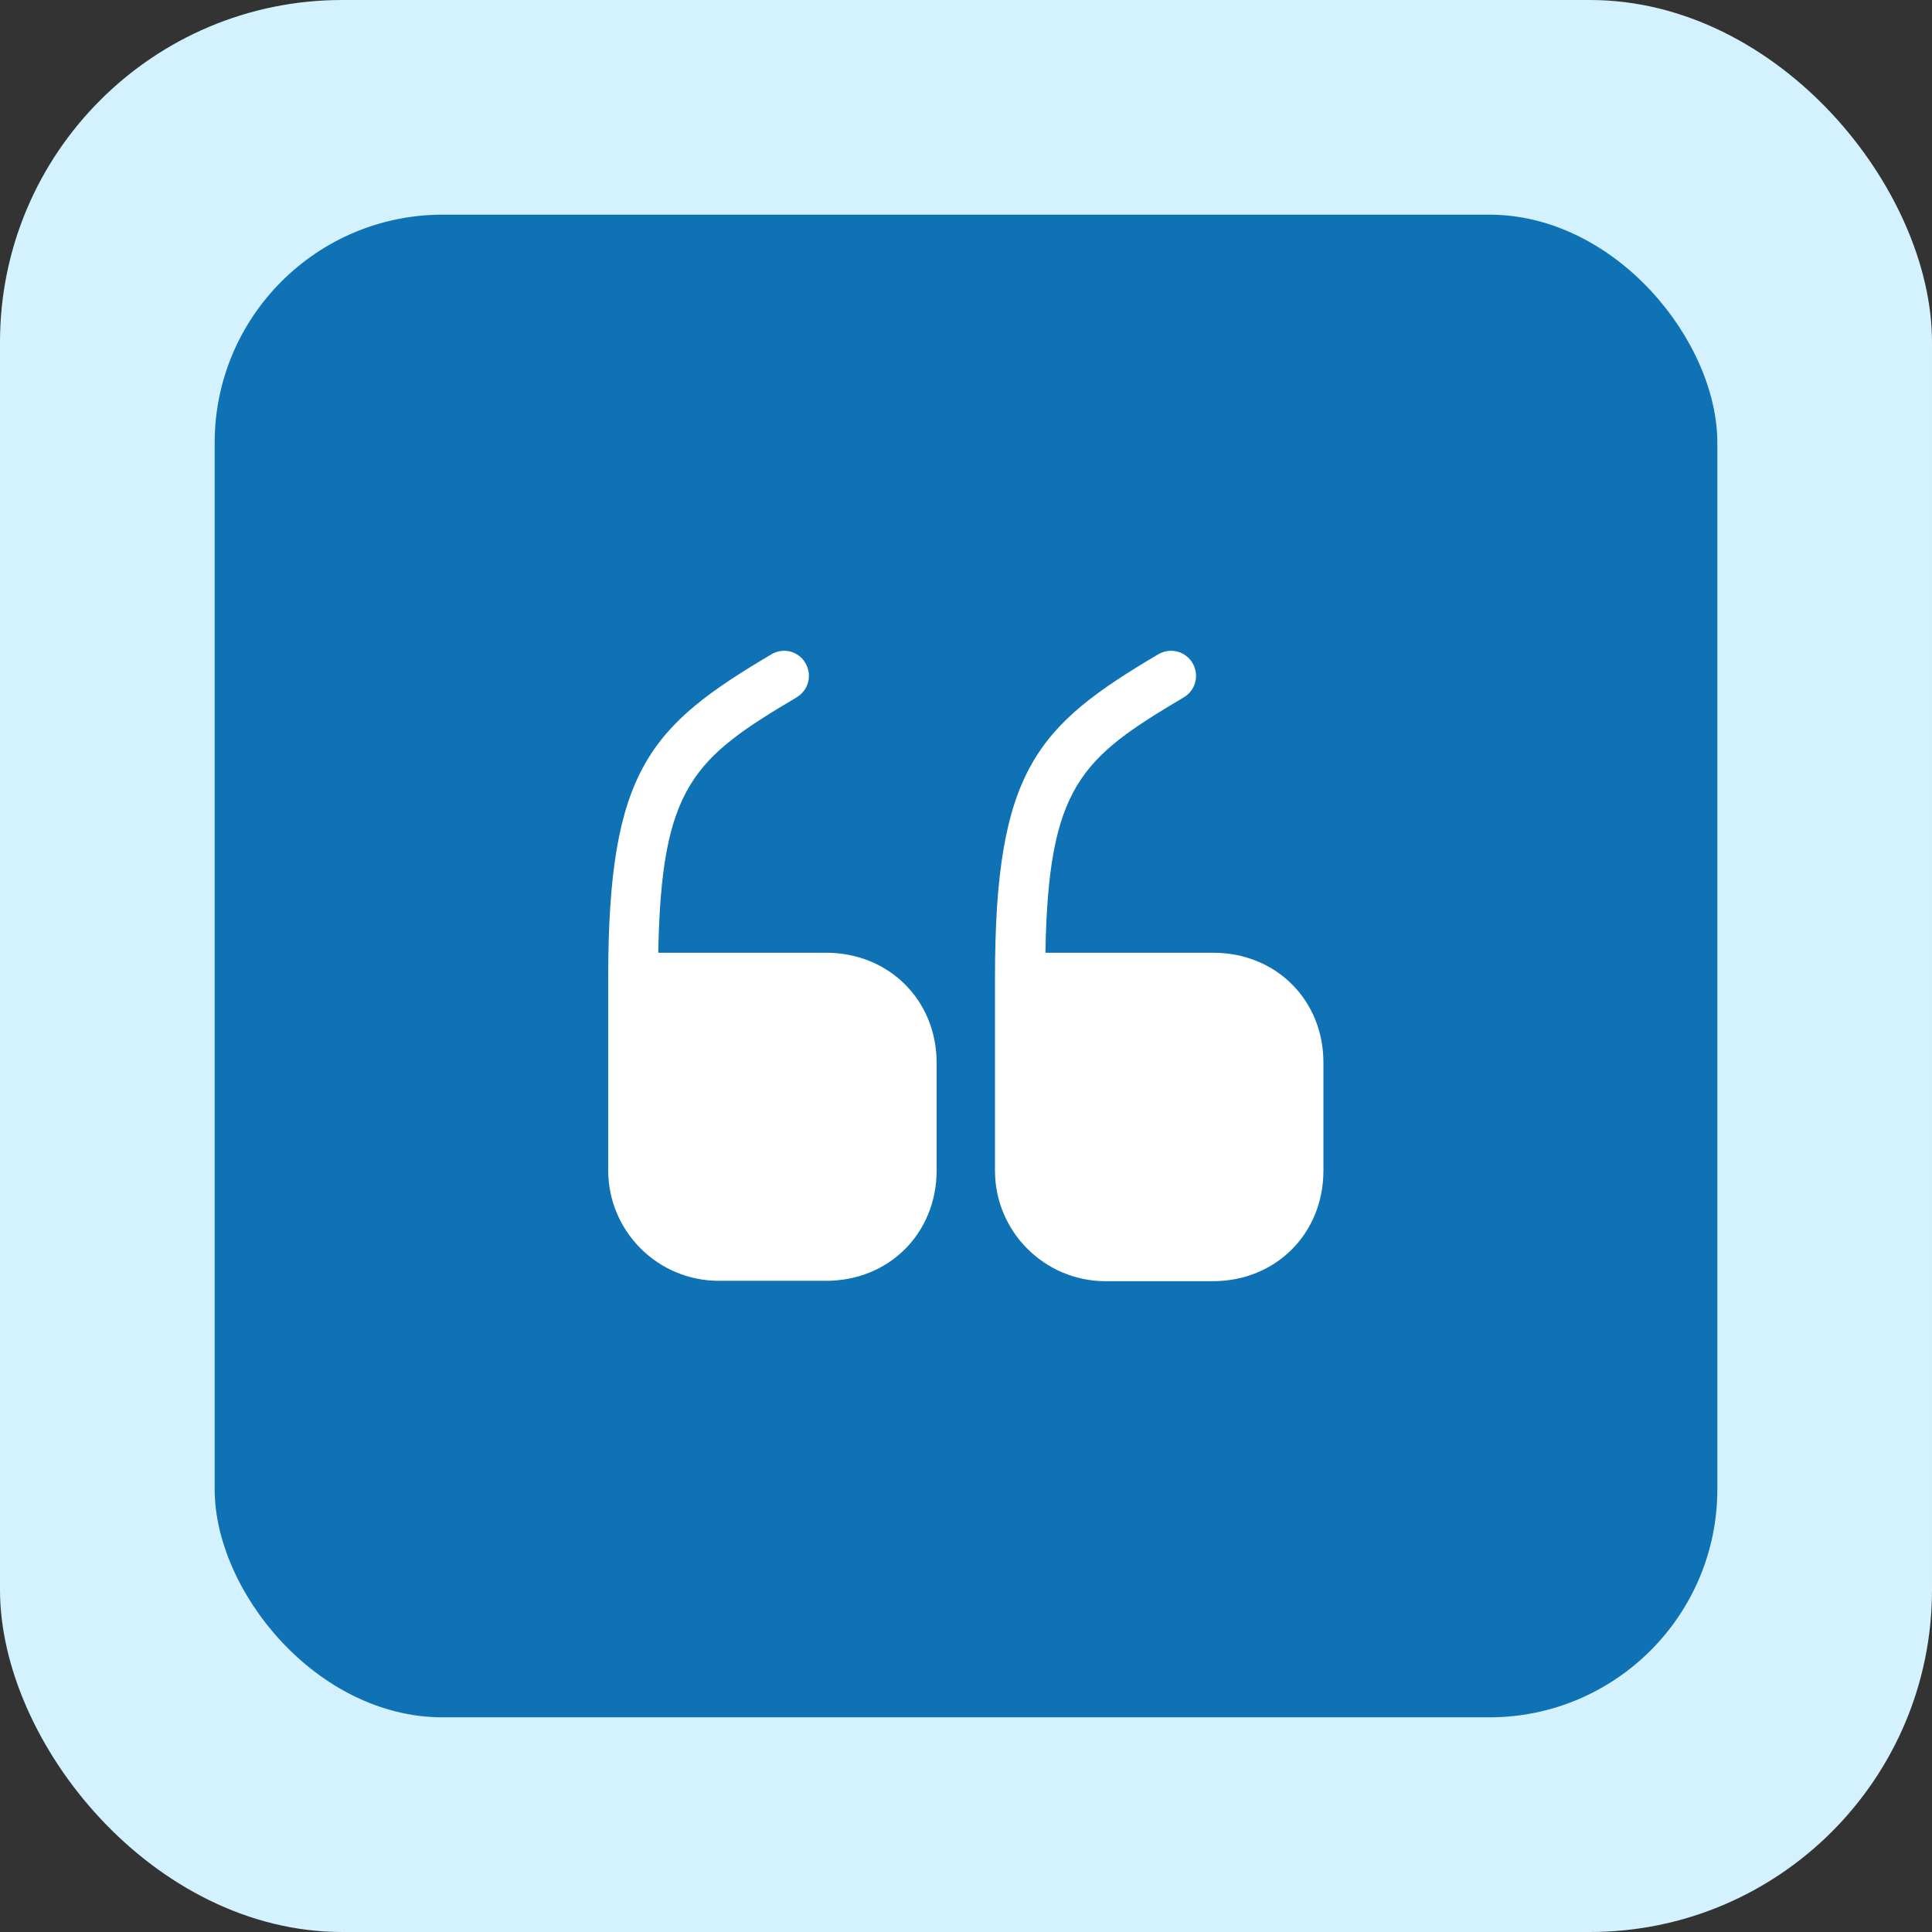
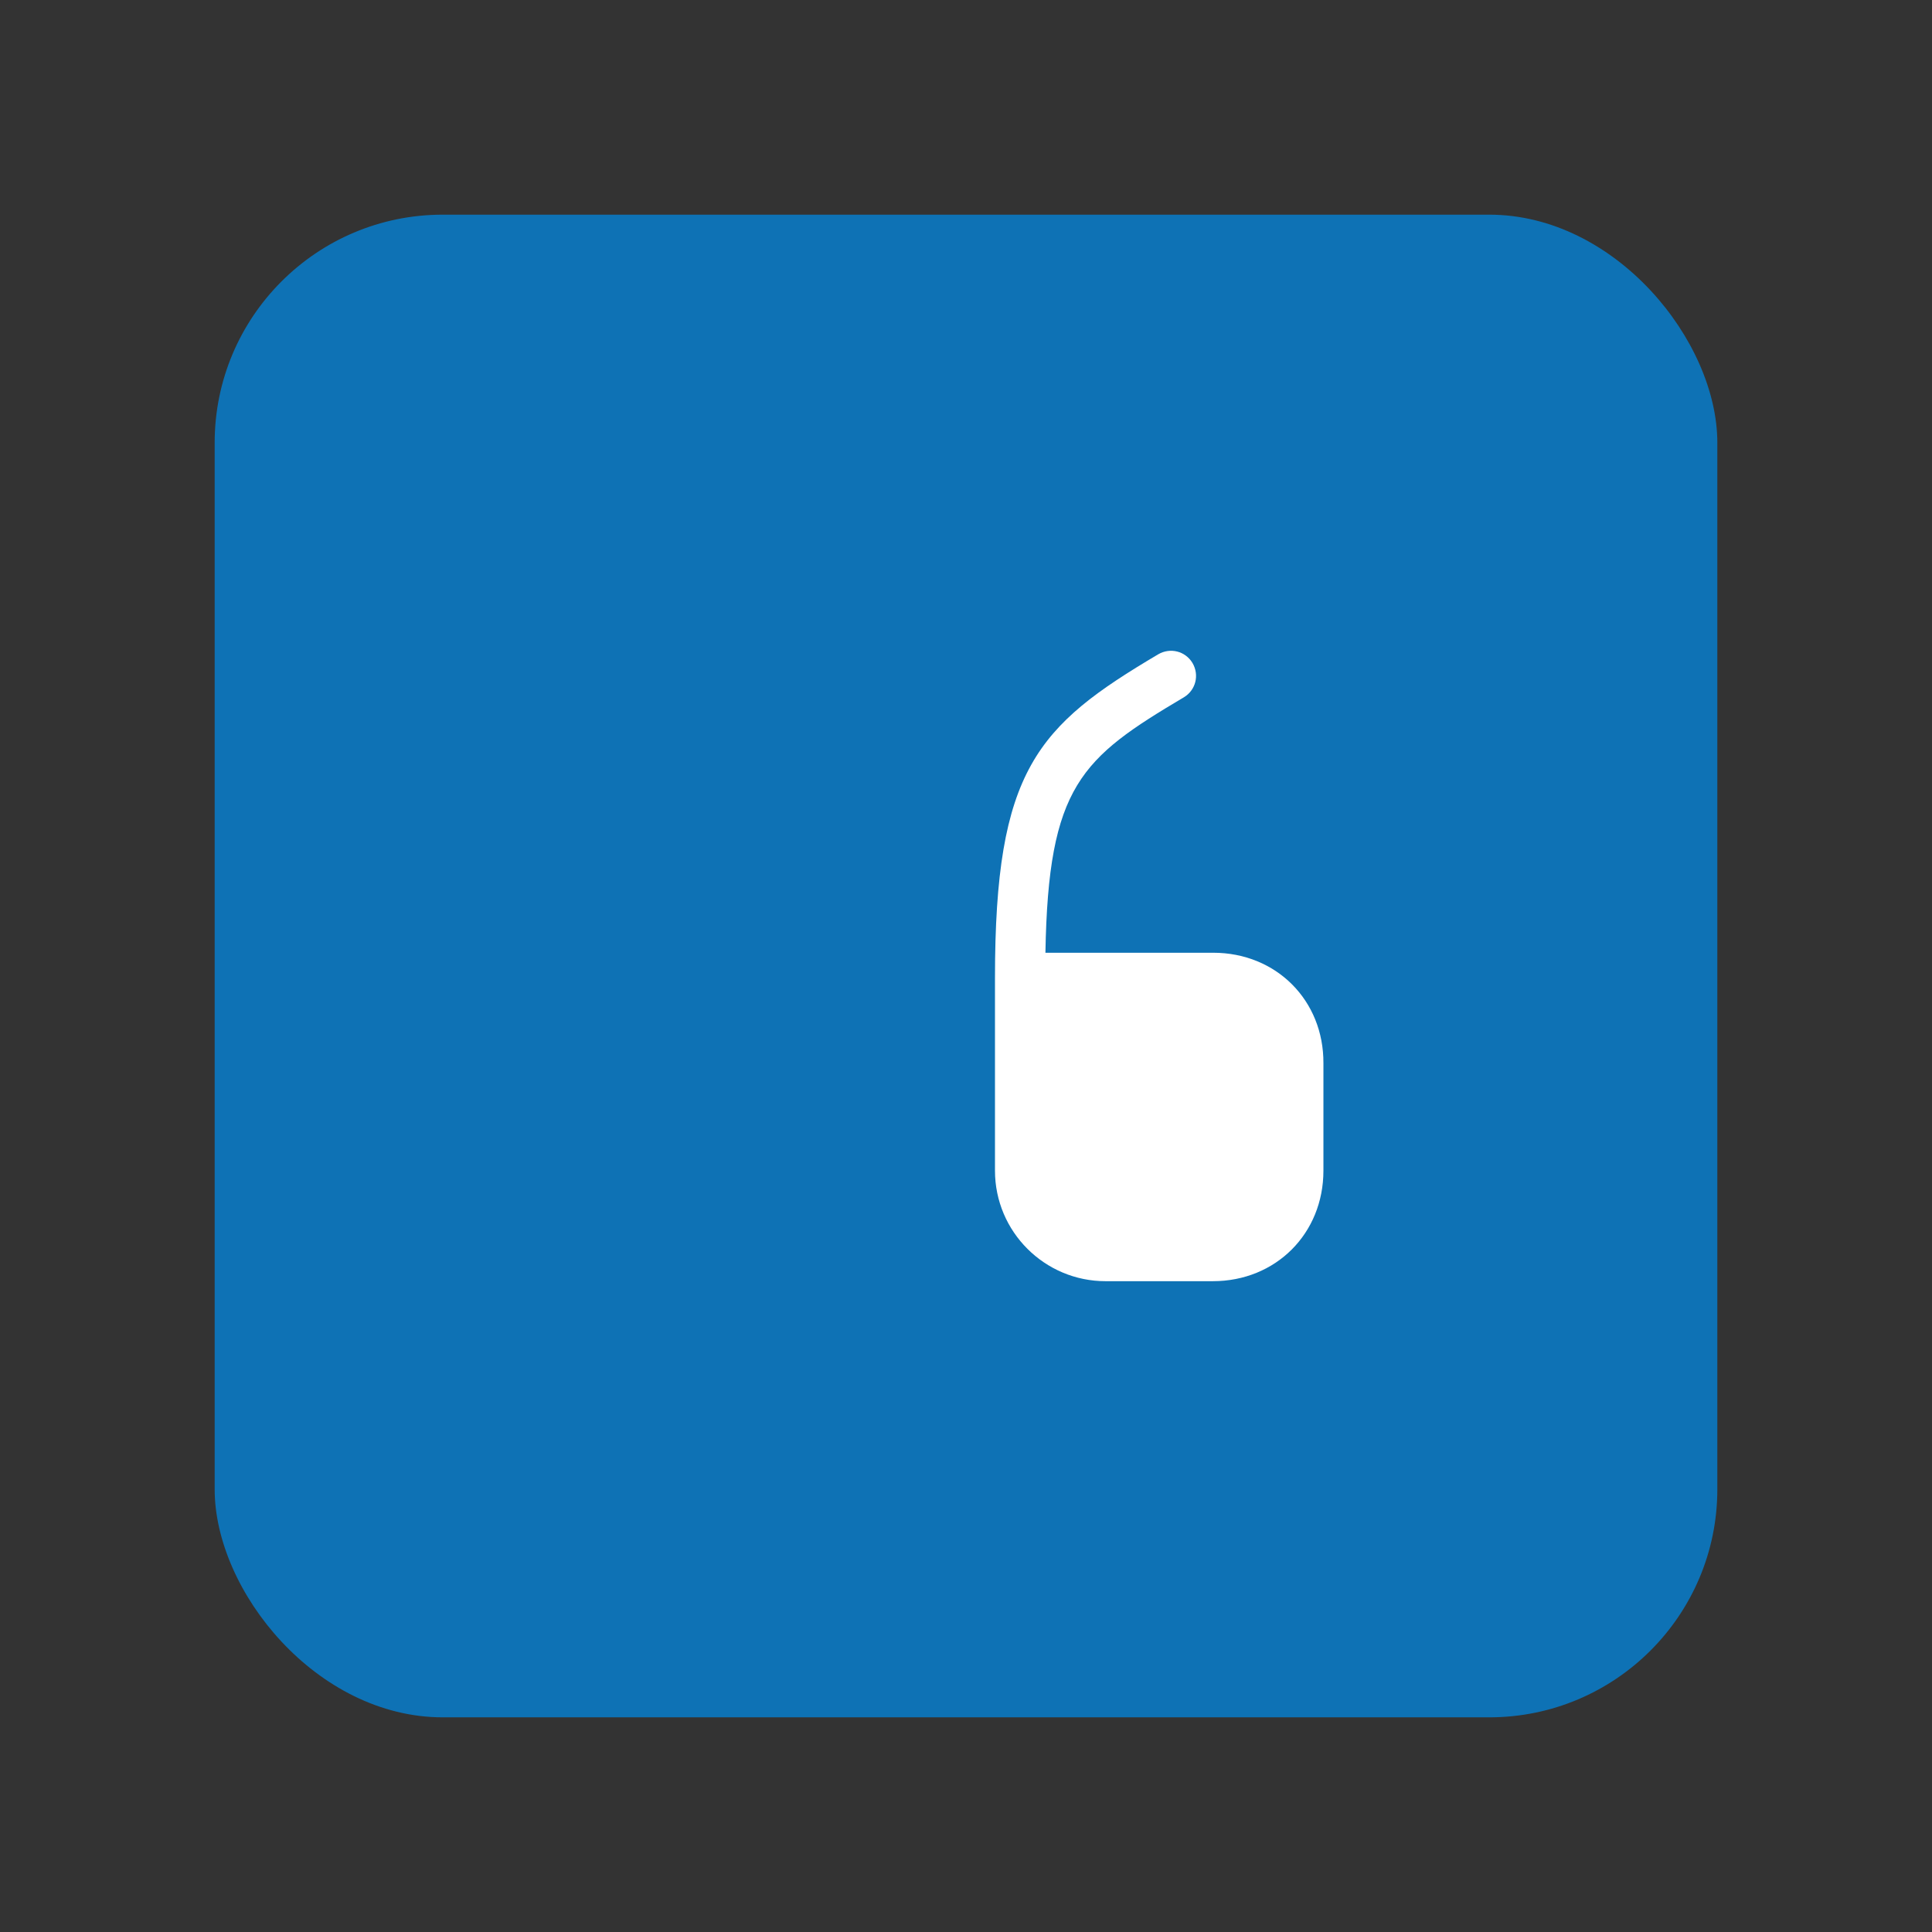
<svg xmlns="http://www.w3.org/2000/svg" width="36" height="36" viewBox="0 0 36 36" fill="none">
  <rect x="0" y="0" width="36" height="36" fill="#333333" stroke="none" />
-   <rect width="36" height="36" rx="6.375" fill="#D3F1FE" />
  <rect x="4" y="4" width="28" height="28" rx="4.25" fill="#0E72B5" />
-   <path d="M15.393 17.753H12.266C12.32 14.64 12.933 14.127 14.846 12.993C15.066 12.86 15.14 12.58 15.006 12.353C14.88 12.133 14.593 12.06 14.373 12.193C12.12 13.527 11.333 14.34 11.333 18.213V21.806C11.333 22.947 12.26 23.866 13.393 23.866H15.393C16.566 23.866 17.453 22.98 17.453 21.806V19.806C17.453 18.64 16.566 17.753 15.393 17.753Z" fill="white" />
  <path d="M22.607 17.753H19.48C19.533 14.64 20.147 14.127 22.06 12.993C22.28 12.86 22.353 12.58 22.22 12.353C22.087 12.133 21.807 12.06 21.58 12.193C19.327 13.527 18.54 14.34 18.54 18.22V21.813C18.54 22.953 19.467 23.873 20.6 23.873H22.6C23.773 23.873 24.66 22.986 24.66 21.813V19.813C24.667 18.64 23.78 17.753 22.607 17.753Z" fill="white" />
</svg>